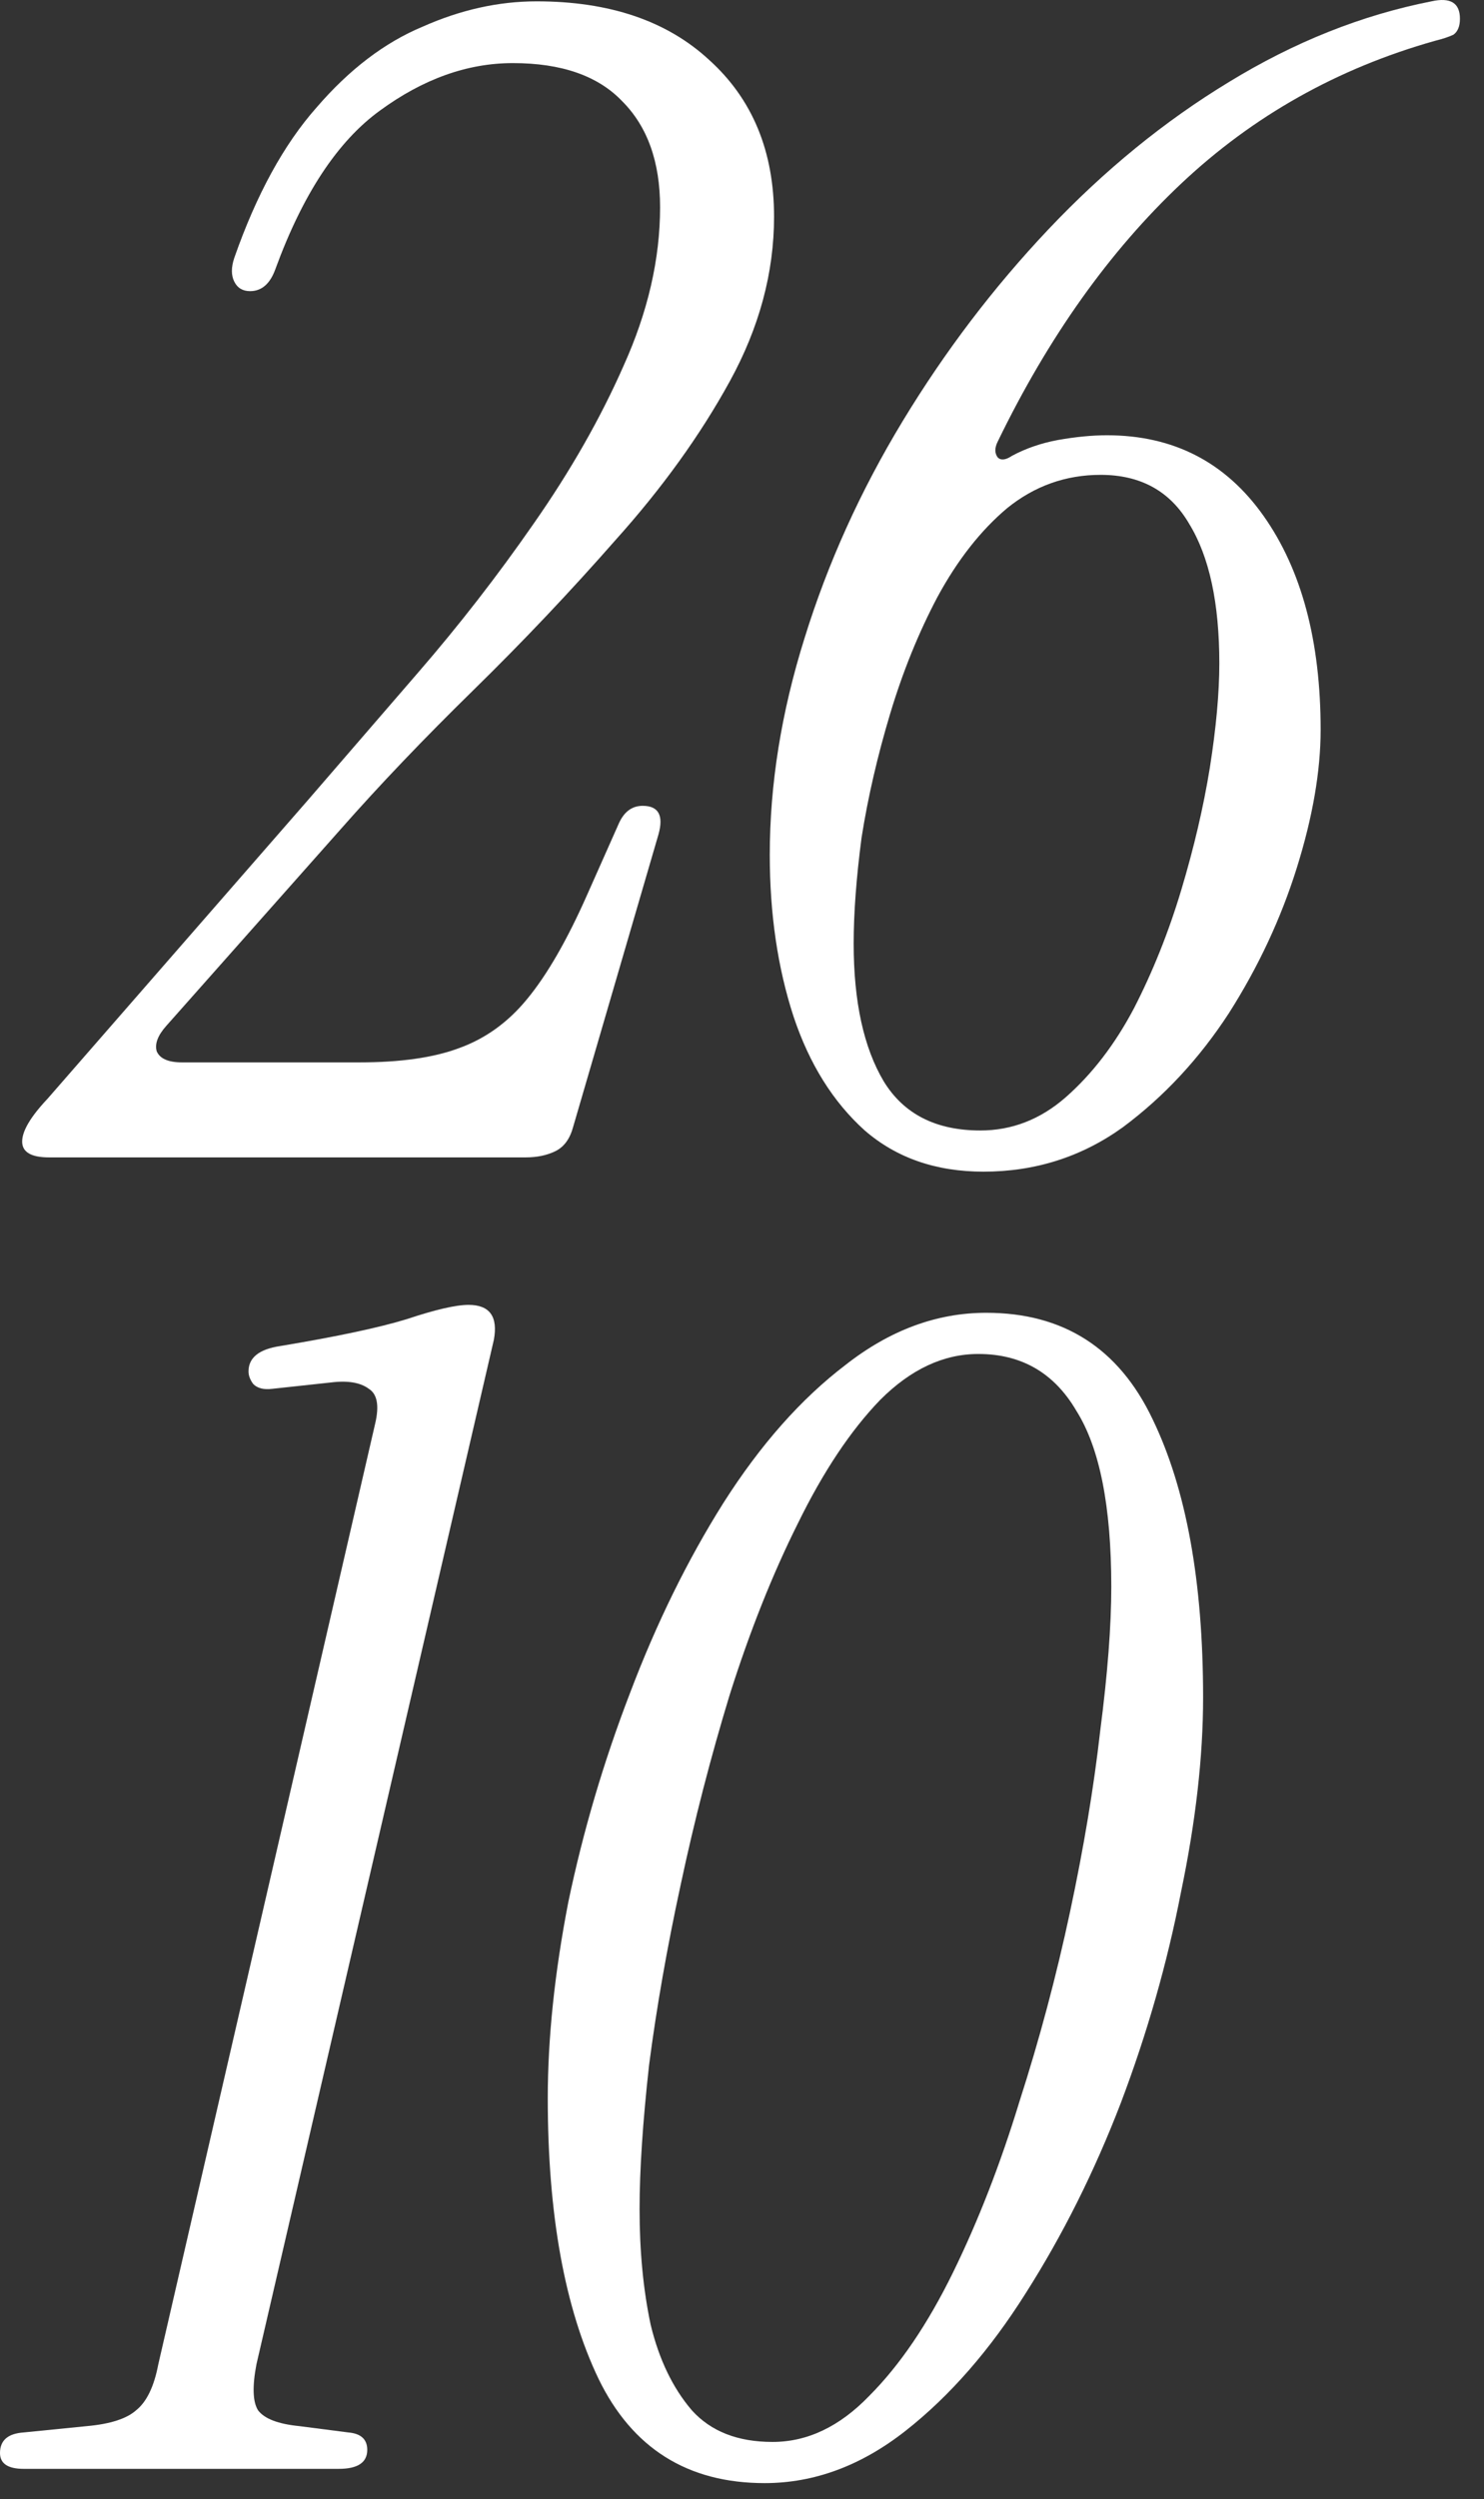
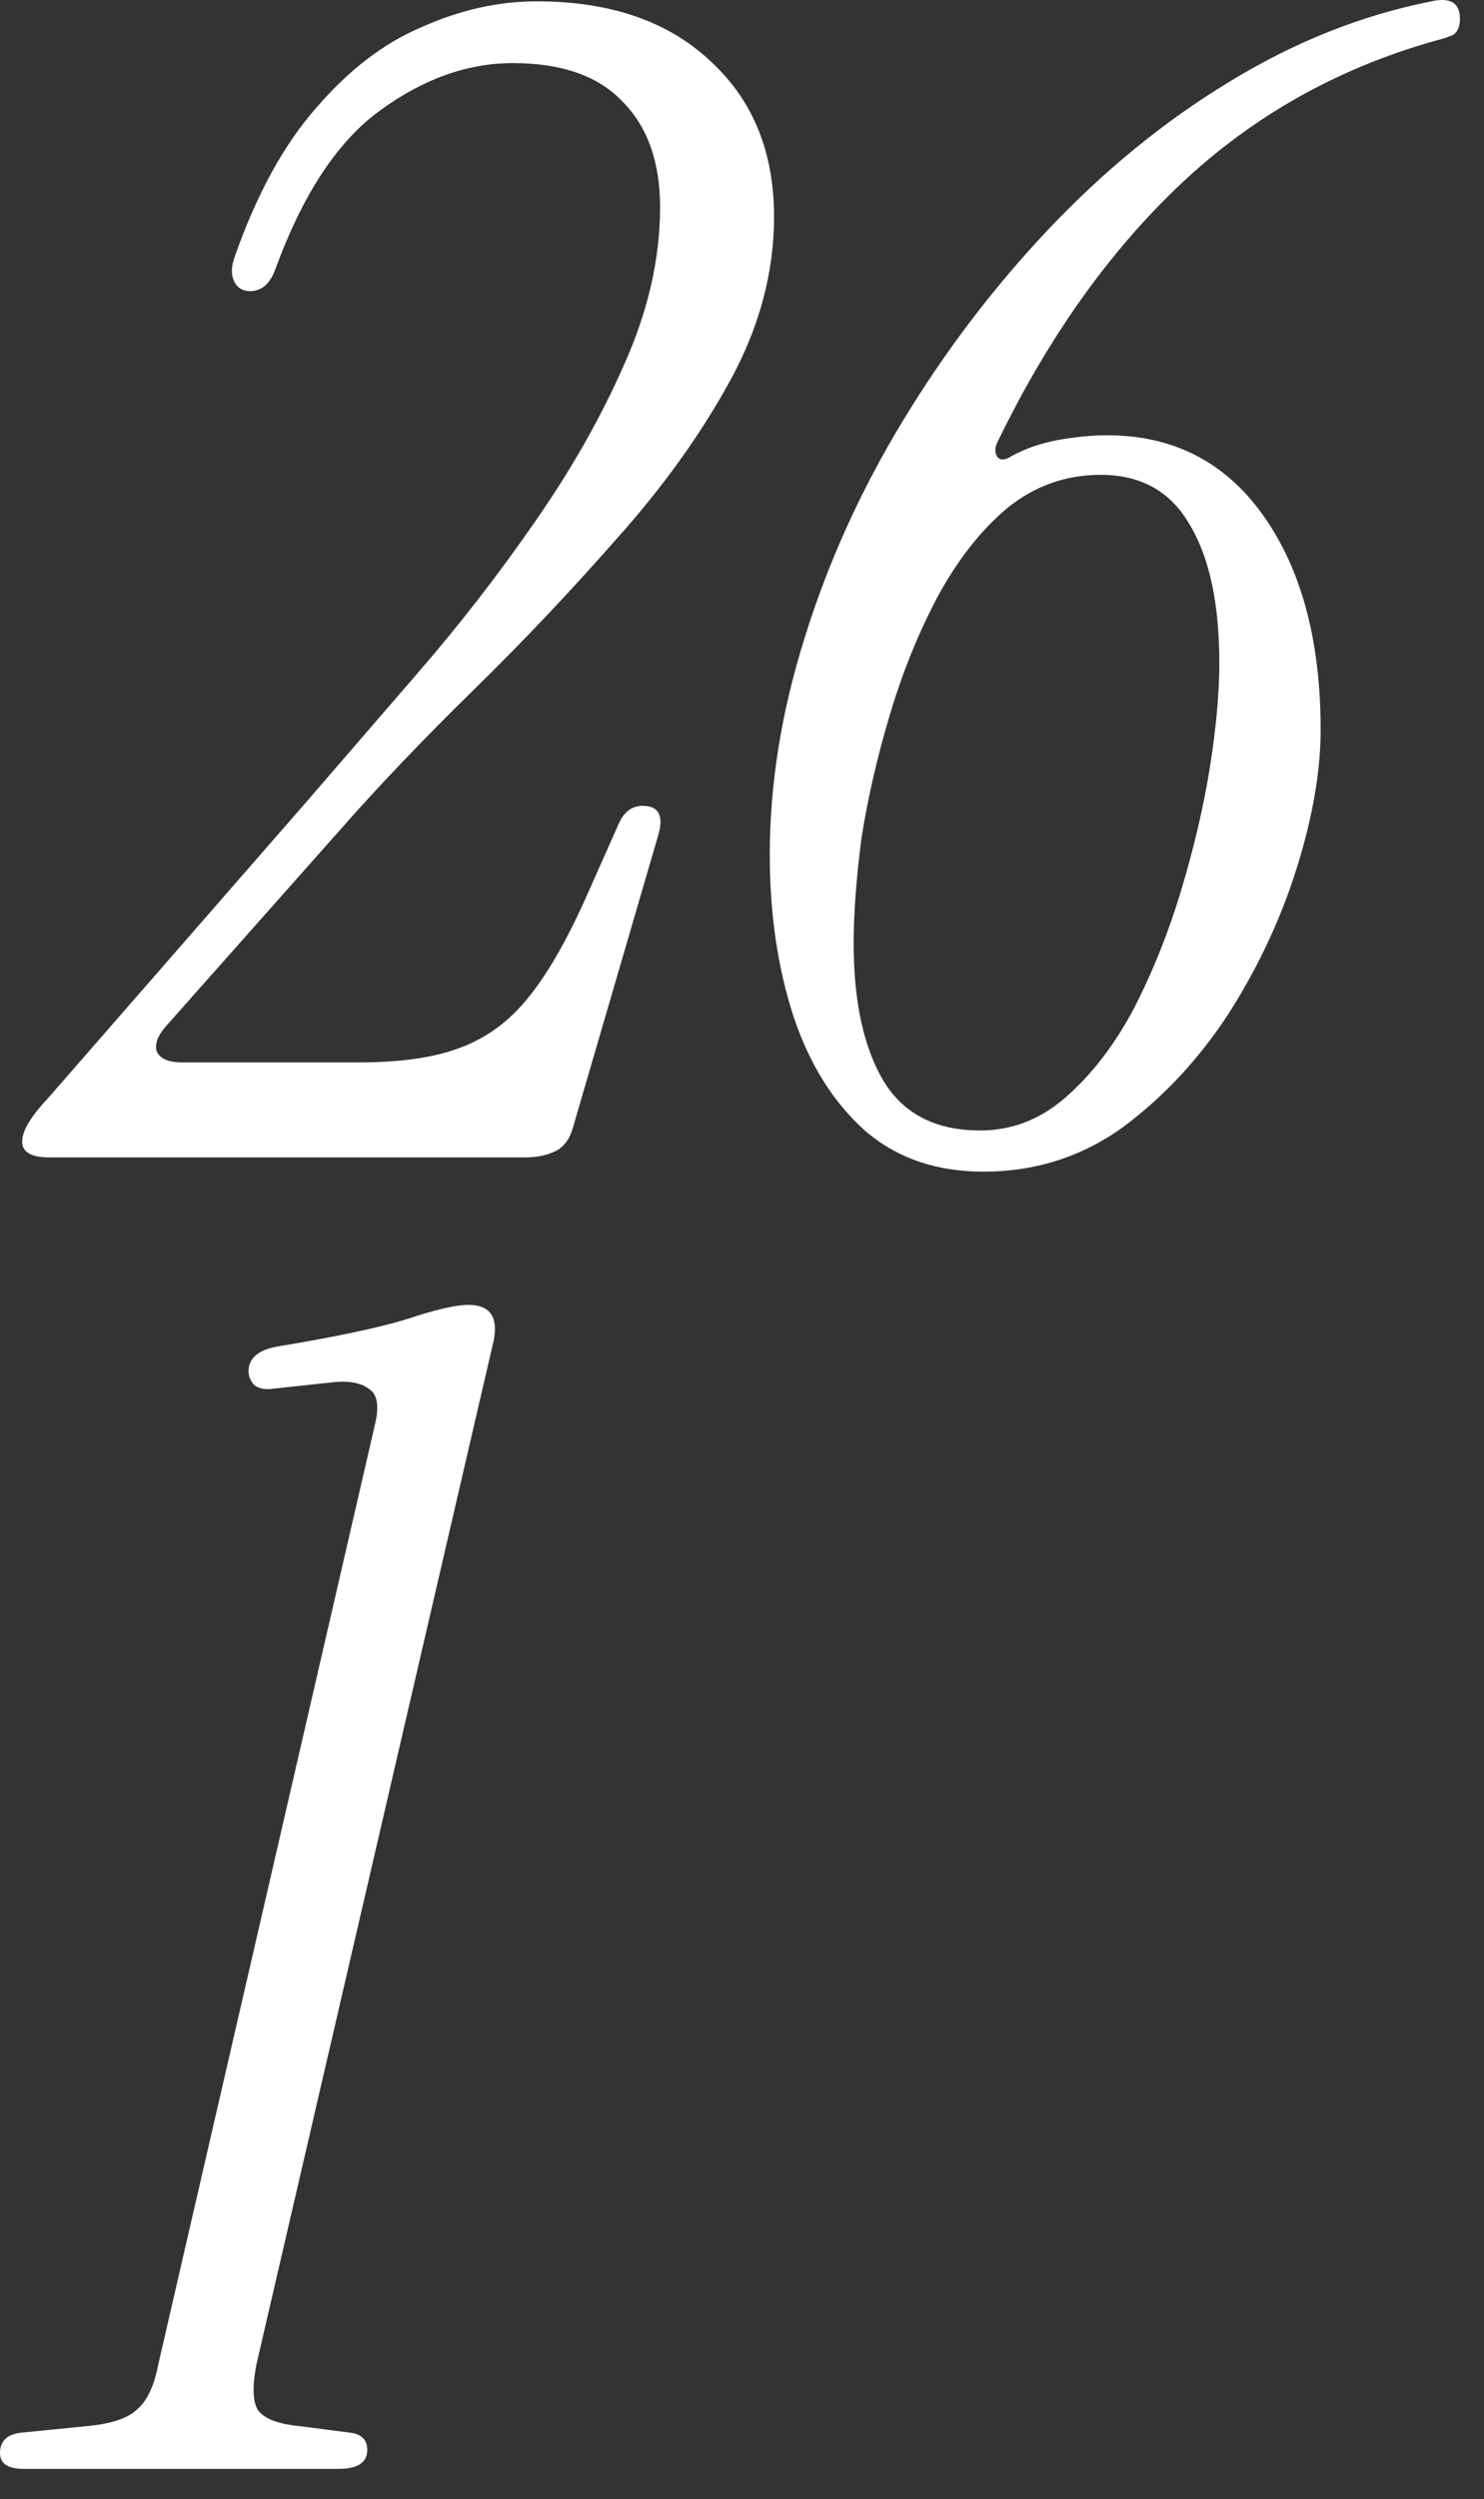
<svg xmlns="http://www.w3.org/2000/svg" width="60" height="101" viewBox="0 0 60 101" fill="none">
  <rect x="0" y="0" width="60" height="101" fill="#333333" stroke="none" />
-   <path d="M30.915 100.35C27.8 100.35 25.56 98.942 24.195 96.126C22.83 93.267 22.147 89.491 22.147 84.798C22.147 82.366 22.424 79.72 22.979 76.862C23.576 74.003 24.408 71.187 25.475 68.414C26.542 65.598 27.8 63.038 29.251 60.734C30.744 58.387 32.387 56.531 34.179 55.166C35.971 53.758 37.87 53.054 39.875 53.054C42.99 53.054 45.23 54.483 46.595 57.342C47.96 60.158 48.643 63.912 48.643 68.606C48.643 70.995 48.344 73.619 47.747 76.478C47.192 79.336 46.382 82.174 45.315 84.99C44.248 87.763 42.968 90.323 41.475 92.67C40.024 94.974 38.403 96.83 36.611 98.238C34.819 99.646 32.92 100.35 30.915 100.35ZM31.235 98.686C32.643 98.686 33.944 98.067 35.139 96.83C36.376 95.592 37.507 93.928 38.531 91.838C39.555 89.747 40.451 87.443 41.219 84.926C42.03 82.408 42.712 79.848 43.267 77.246C43.822 74.643 44.227 72.211 44.483 69.95C44.782 67.646 44.931 65.704 44.931 64.126C44.931 60.883 44.462 58.515 43.523 57.022C42.627 55.486 41.304 54.718 39.555 54.718C38.147 54.718 36.824 55.336 35.587 56.574C34.392 57.811 33.283 59.475 32.259 61.566C31.235 63.614 30.318 65.918 29.507 68.478C28.739 70.995 28.078 73.555 27.523 76.158C26.968 78.718 26.542 81.15 26.243 83.454C25.987 85.758 25.859 87.699 25.859 89.278C25.859 90.984 26.008 92.542 26.307 93.95C26.648 95.358 27.203 96.51 27.971 97.406C28.739 98.259 29.827 98.686 31.235 98.686Z" fill="white" />
  <path d="M0.96 99.774C0.32 99.774 0 99.561 0 99.134C0 98.622 0.32 98.345 0.96 98.302L3.52 98.046C4.459 97.961 5.12 97.747 5.504 97.406C5.931 97.065 6.229 96.446 6.4 95.55L15.168 57.534C15.339 56.809 15.253 56.339 14.912 56.126C14.571 55.87 14.059 55.785 13.376 55.87L11.008 56.126C10.667 56.169 10.411 56.105 10.24 55.934C10.112 55.763 10.048 55.593 10.048 55.422C10.048 54.867 10.475 54.526 11.328 54.398C13.632 54.014 15.339 53.651 16.448 53.31C17.6 52.926 18.432 52.734 18.944 52.734C19.797 52.734 20.139 53.203 19.968 54.142L10.368 95.55C10.197 96.446 10.219 97.065 10.432 97.406C10.688 97.747 11.243 97.961 12.096 98.046L14.08 98.302C14.592 98.345 14.848 98.579 14.848 99.006C14.848 99.518 14.464 99.774 13.696 99.774H0.96Z" fill="white" />
  <path d="M39.763 47.35C37.843 47.35 36.243 46.795 34.963 45.686C33.683 44.534 32.723 42.998 32.083 41.078C31.443 39.115 31.123 36.939 31.123 34.55C31.123 31.691 31.592 28.769 32.531 25.782C33.47 22.753 34.792 19.83 36.499 17.014C38.206 14.198 40.168 11.617 42.387 9.27C44.648 6.881 47.08 4.897 49.683 3.318C52.328 1.697 55.059 0.609 57.875 0.054C58.643 -0.117 59.027 0.118 59.027 0.758C59.027 1.057 58.942 1.27 58.771 1.398C58.6 1.483 58.344 1.569 58.003 1.654C54.078 2.763 50.664 4.683 47.763 7.414C44.862 10.145 42.387 13.622 40.339 17.846C40.211 18.102 40.211 18.315 40.339 18.486C40.467 18.614 40.659 18.593 40.915 18.422C41.47 18.123 42.088 17.91 42.771 17.782C43.496 17.654 44.158 17.59 44.755 17.59C47.443 17.59 49.555 18.678 51.091 20.854C52.627 23.03 53.395 25.91 53.395 29.494C53.395 31.158 53.075 33.014 52.435 35.062C51.795 37.11 50.878 39.073 49.683 40.95C48.488 42.785 47.059 44.321 45.395 45.558C43.731 46.753 41.854 47.35 39.763 47.35ZM39.635 45.686C40.915 45.686 42.067 45.238 43.091 44.342C44.158 43.403 45.075 42.209 45.843 40.758C46.611 39.265 47.251 37.665 47.763 35.958C48.275 34.251 48.659 32.609 48.915 31.03C49.171 29.409 49.299 28.001 49.299 26.806C49.299 24.374 48.894 22.497 48.083 21.174C47.315 19.851 46.12 19.19 44.499 19.19C43.091 19.19 41.832 19.638 40.723 20.534C39.656 21.43 38.718 22.625 37.907 24.118C37.139 25.569 36.499 27.147 35.987 28.854C35.475 30.561 35.091 32.225 34.835 33.846C34.622 35.467 34.515 36.897 34.515 38.134C34.515 40.481 34.92 42.337 35.731 43.702C36.542 45.025 37.843 45.686 39.635 45.686Z" fill="white" />
  <path d="M1.984 46.774C1.259 46.774 0.896 46.56 0.896 46.134C0.896 45.707 1.237 45.131 1.92 44.406L12.416 32.374C13.781 30.795 15.275 29.067 16.896 27.19C18.56 25.27 20.117 23.264 21.568 21.174C23.061 19.04 24.277 16.907 25.216 14.774C26.197 12.598 26.688 10.464 26.688 8.374C26.688 6.539 26.176 5.11 25.152 4.086C24.171 3.062 22.699 2.55 20.736 2.55C18.901 2.55 17.109 3.19 15.36 4.47C13.653 5.707 12.245 7.84 11.136 10.87C10.923 11.467 10.581 11.766 10.112 11.766C9.813 11.766 9.6 11.638 9.472 11.382C9.344 11.126 9.344 10.806 9.472 10.422C10.368 7.862 11.477 5.835 12.8 4.342C14.123 2.806 15.552 1.718 17.088 1.078C18.624 0.395 20.16 0.054 21.696 0.054C24.64 0.054 26.965 0.843 28.672 2.422C30.421 4 31.296 6.112 31.296 8.758C31.296 11.019 30.699 13.238 29.504 15.414C28.309 17.59 26.773 19.723 24.896 21.814C23.061 23.904 21.141 25.931 19.136 27.894C17.131 29.856 15.339 31.734 13.76 33.526L6.72 41.462C6.379 41.846 6.251 42.187 6.336 42.486C6.464 42.784 6.805 42.934 7.36 42.934H14.528C16.192 42.934 17.536 42.742 18.56 42.358C19.627 41.974 20.544 41.312 21.312 40.374C22.123 39.392 22.933 37.984 23.744 36.15L25.024 33.27C25.237 32.8 25.557 32.566 25.984 32.566C26.624 32.566 26.837 32.95 26.624 33.718L23.168 45.558C23.04 46.027 22.805 46.347 22.464 46.518C22.123 46.688 21.717 46.774 21.248 46.774H1.984Z" fill="white" />
</svg>